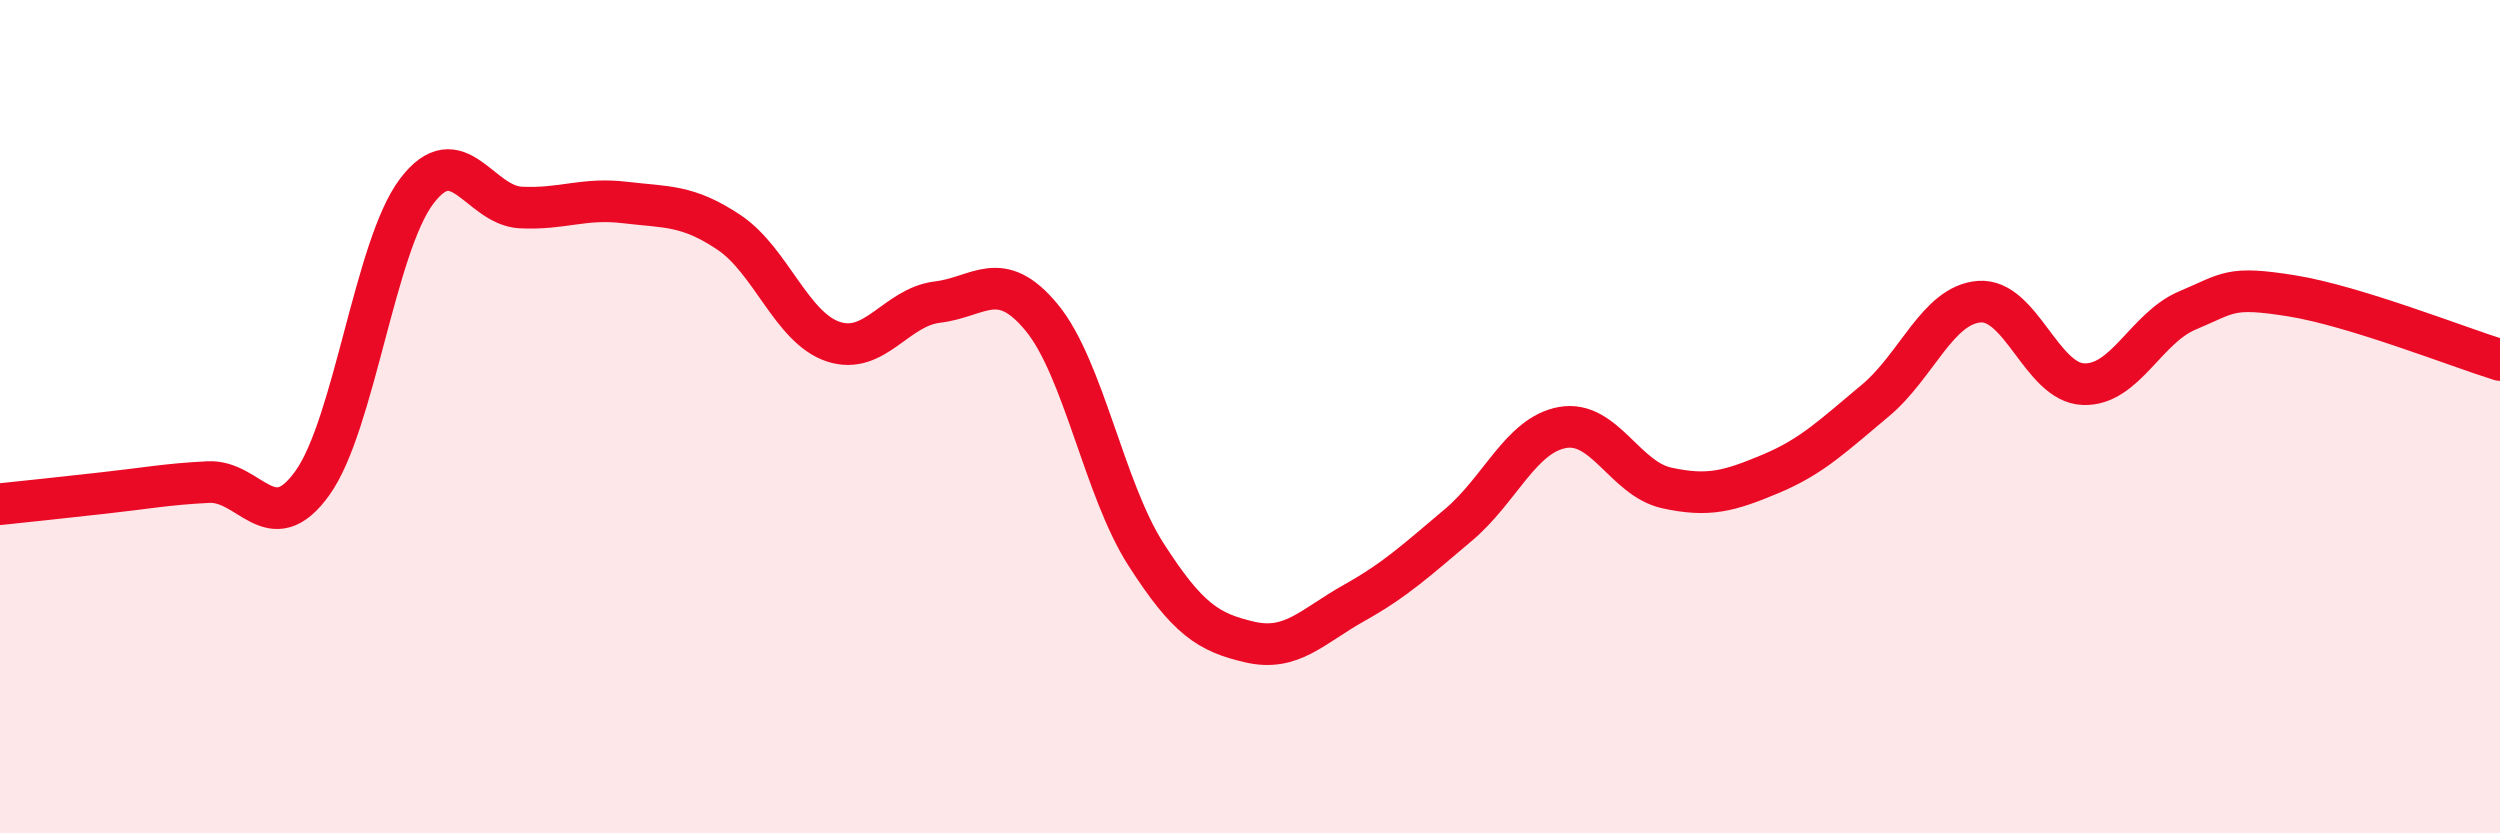
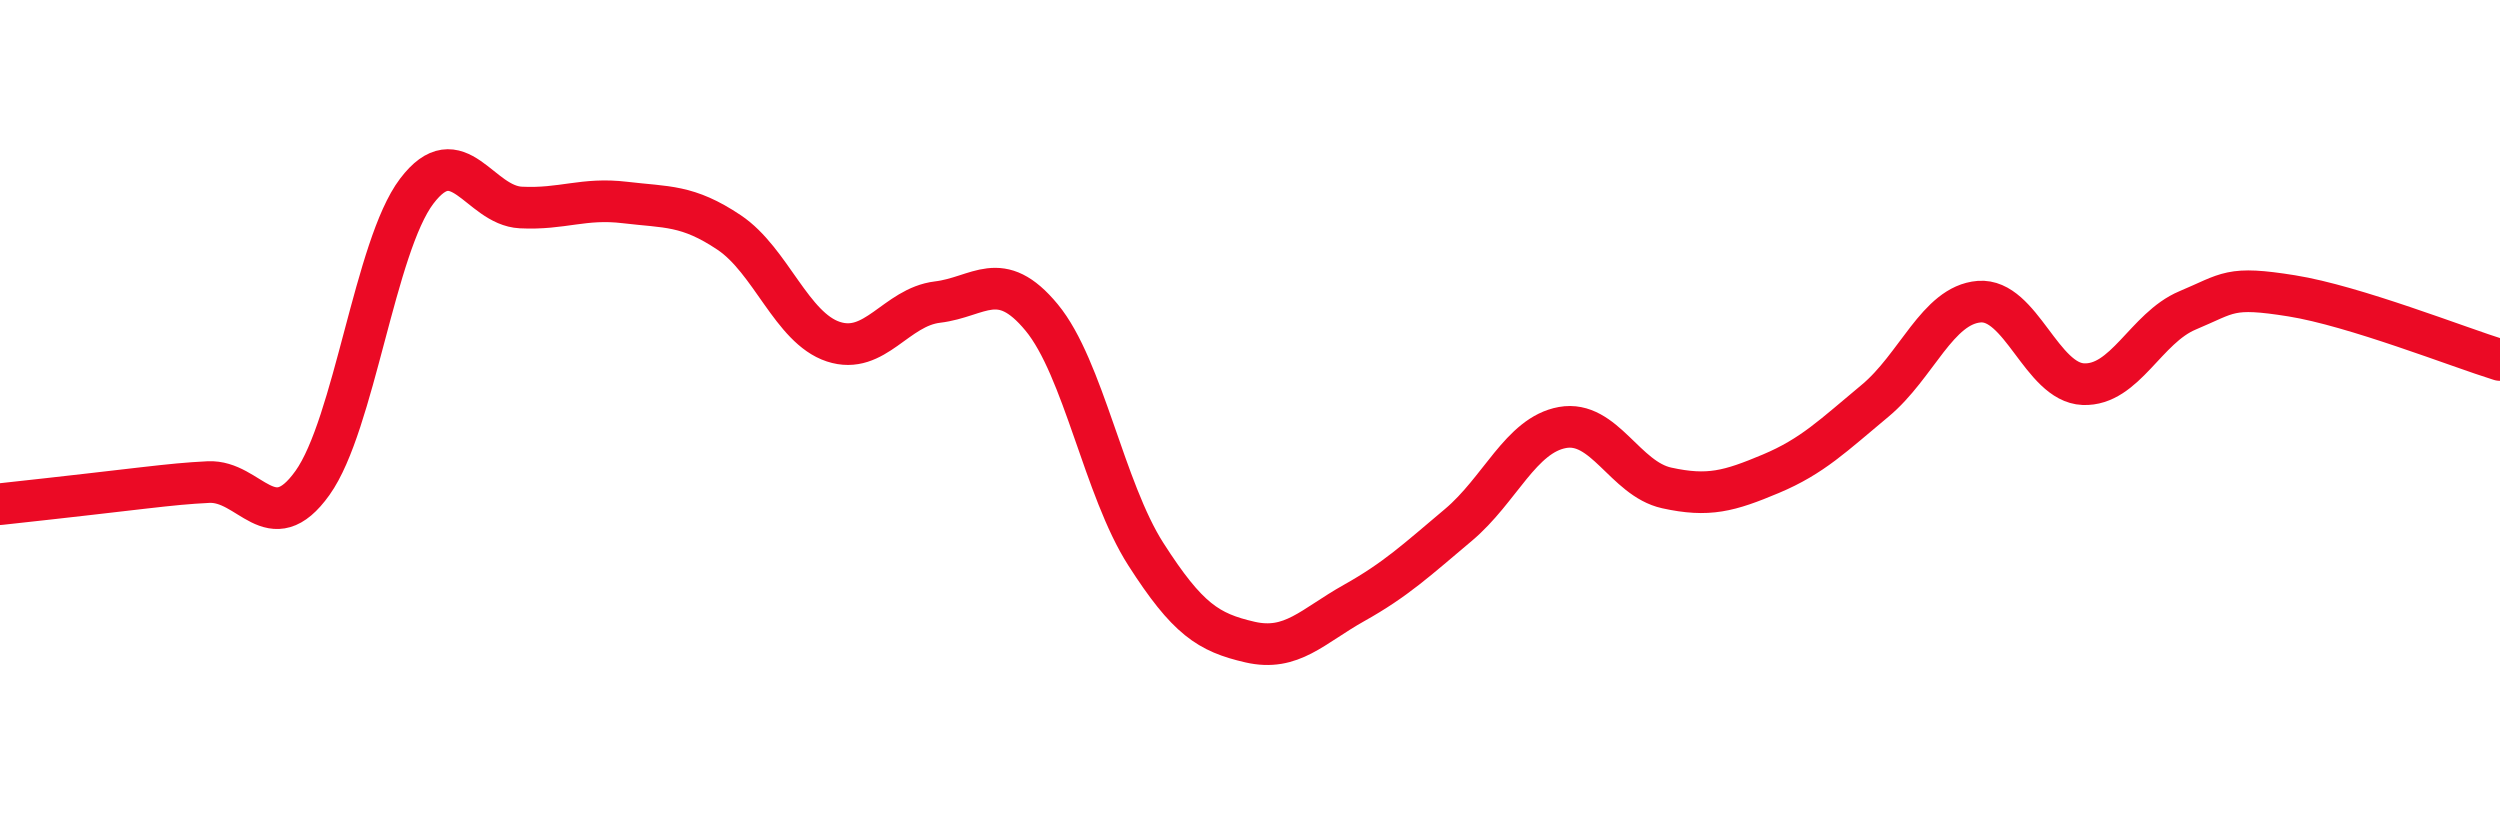
<svg xmlns="http://www.w3.org/2000/svg" width="60" height="20" viewBox="0 0 60 20">
-   <path d="M 0,12.1 C 0.5,12.05 1.5,11.94 2.5,11.83 C 3.5,11.72 4,11.62 5,11.57 C 6,11.52 6.5,12.99 7.5,11.59 C 8.5,10.19 9,5.91 10,4.59 C 11,3.27 11.5,4.93 12.5,4.98 C 13.5,5.03 14,4.74 15,4.86 C 16,4.98 16.5,4.91 17.5,5.58 C 18.5,6.25 19,7.87 20,8.2 C 21,8.53 21.5,7.37 22.5,7.25 C 23.5,7.13 24,6.41 25,7.62 C 26,8.83 26.5,11.74 27.5,13.3 C 28.5,14.86 29,15.18 30,15.41 C 31,15.64 31.5,15.03 32.5,14.47 C 33.5,13.91 34,13.44 35,12.6 C 36,11.76 36.5,10.44 37.5,10.26 C 38.5,10.08 39,11.49 40,11.71 C 41,11.93 41.5,11.79 42.5,11.37 C 43.5,10.95 44,10.45 45,9.62 C 46,8.79 46.5,7.32 47.5,7.24 C 48.5,7.16 49,9.18 50,9.22 C 51,9.26 51.5,7.87 52.5,7.45 C 53.5,7.03 53.5,6.86 55,7.1 C 56.5,7.34 59,8.33 60,8.64L60 20L0 20Z" fill="#EB0A25" opacity="0.1" stroke-linecap="round" stroke-linejoin="round" />
-   <path d="M 0,12.1 C 0.5,12.05 1.5,11.94 2.5,11.83 C 3.5,11.72 4,11.62 5,11.57 C 6,11.52 6.5,12.99 7.5,11.59 C 8.5,10.19 9,5.91 10,4.59 C 11,3.27 11.5,4.93 12.5,4.98 C 13.5,5.03 14,4.74 15,4.86 C 16,4.98 16.5,4.91 17.5,5.58 C 18.5,6.25 19,7.87 20,8.2 C 21,8.53 21.5,7.37 22.5,7.25 C 23.5,7.13 24,6.41 25,7.62 C 26,8.83 26.5,11.74 27.5,13.3 C 28.5,14.86 29,15.18 30,15.41 C 31,15.64 31.5,15.03 32.5,14.47 C 33.5,13.91 34,13.44 35,12.6 C 36,11.76 36.5,10.44 37.5,10.26 C 38.5,10.08 39,11.49 40,11.71 C 41,11.93 41.5,11.79 42.5,11.37 C 43.5,10.95 44,10.45 45,9.62 C 46,8.79 46.5,7.32 47.5,7.24 C 48.5,7.16 49,9.18 50,9.22 C 51,9.26 51.5,7.87 52.5,7.45 C 53.5,7.03 53.5,6.86 55,7.1 C 56.5,7.34 59,8.33 60,8.64" stroke="#EB0A25" stroke-width="1" fill="none" stroke-linecap="round" stroke-linejoin="round" />
+   <path d="M 0,12.1 C 3.5,11.72 4,11.62 5,11.57 C 6,11.52 6.5,12.99 7.5,11.59 C 8.5,10.19 9,5.91 10,4.59 C 11,3.27 11.5,4.93 12.5,4.98 C 13.5,5.03 14,4.74 15,4.86 C 16,4.98 16.5,4.91 17.5,5.58 C 18.5,6.25 19,7.87 20,8.2 C 21,8.53 21.5,7.37 22.5,7.25 C 23.5,7.13 24,6.41 25,7.62 C 26,8.83 26.5,11.74 27.5,13.3 C 28.5,14.86 29,15.18 30,15.41 C 31,15.64 31.5,15.03 32.5,14.47 C 33.5,13.91 34,13.44 35,12.6 C 36,11.76 36.5,10.44 37.5,10.26 C 38.5,10.08 39,11.49 40,11.71 C 41,11.93 41.5,11.79 42.5,11.37 C 43.5,10.95 44,10.45 45,9.62 C 46,8.79 46.5,7.32 47.5,7.24 C 48.5,7.16 49,9.18 50,9.22 C 51,9.26 51.5,7.87 52.5,7.45 C 53.5,7.03 53.5,6.86 55,7.1 C 56.5,7.34 59,8.33 60,8.64" stroke="#EB0A25" stroke-width="1" fill="none" stroke-linecap="round" stroke-linejoin="round" />
</svg>